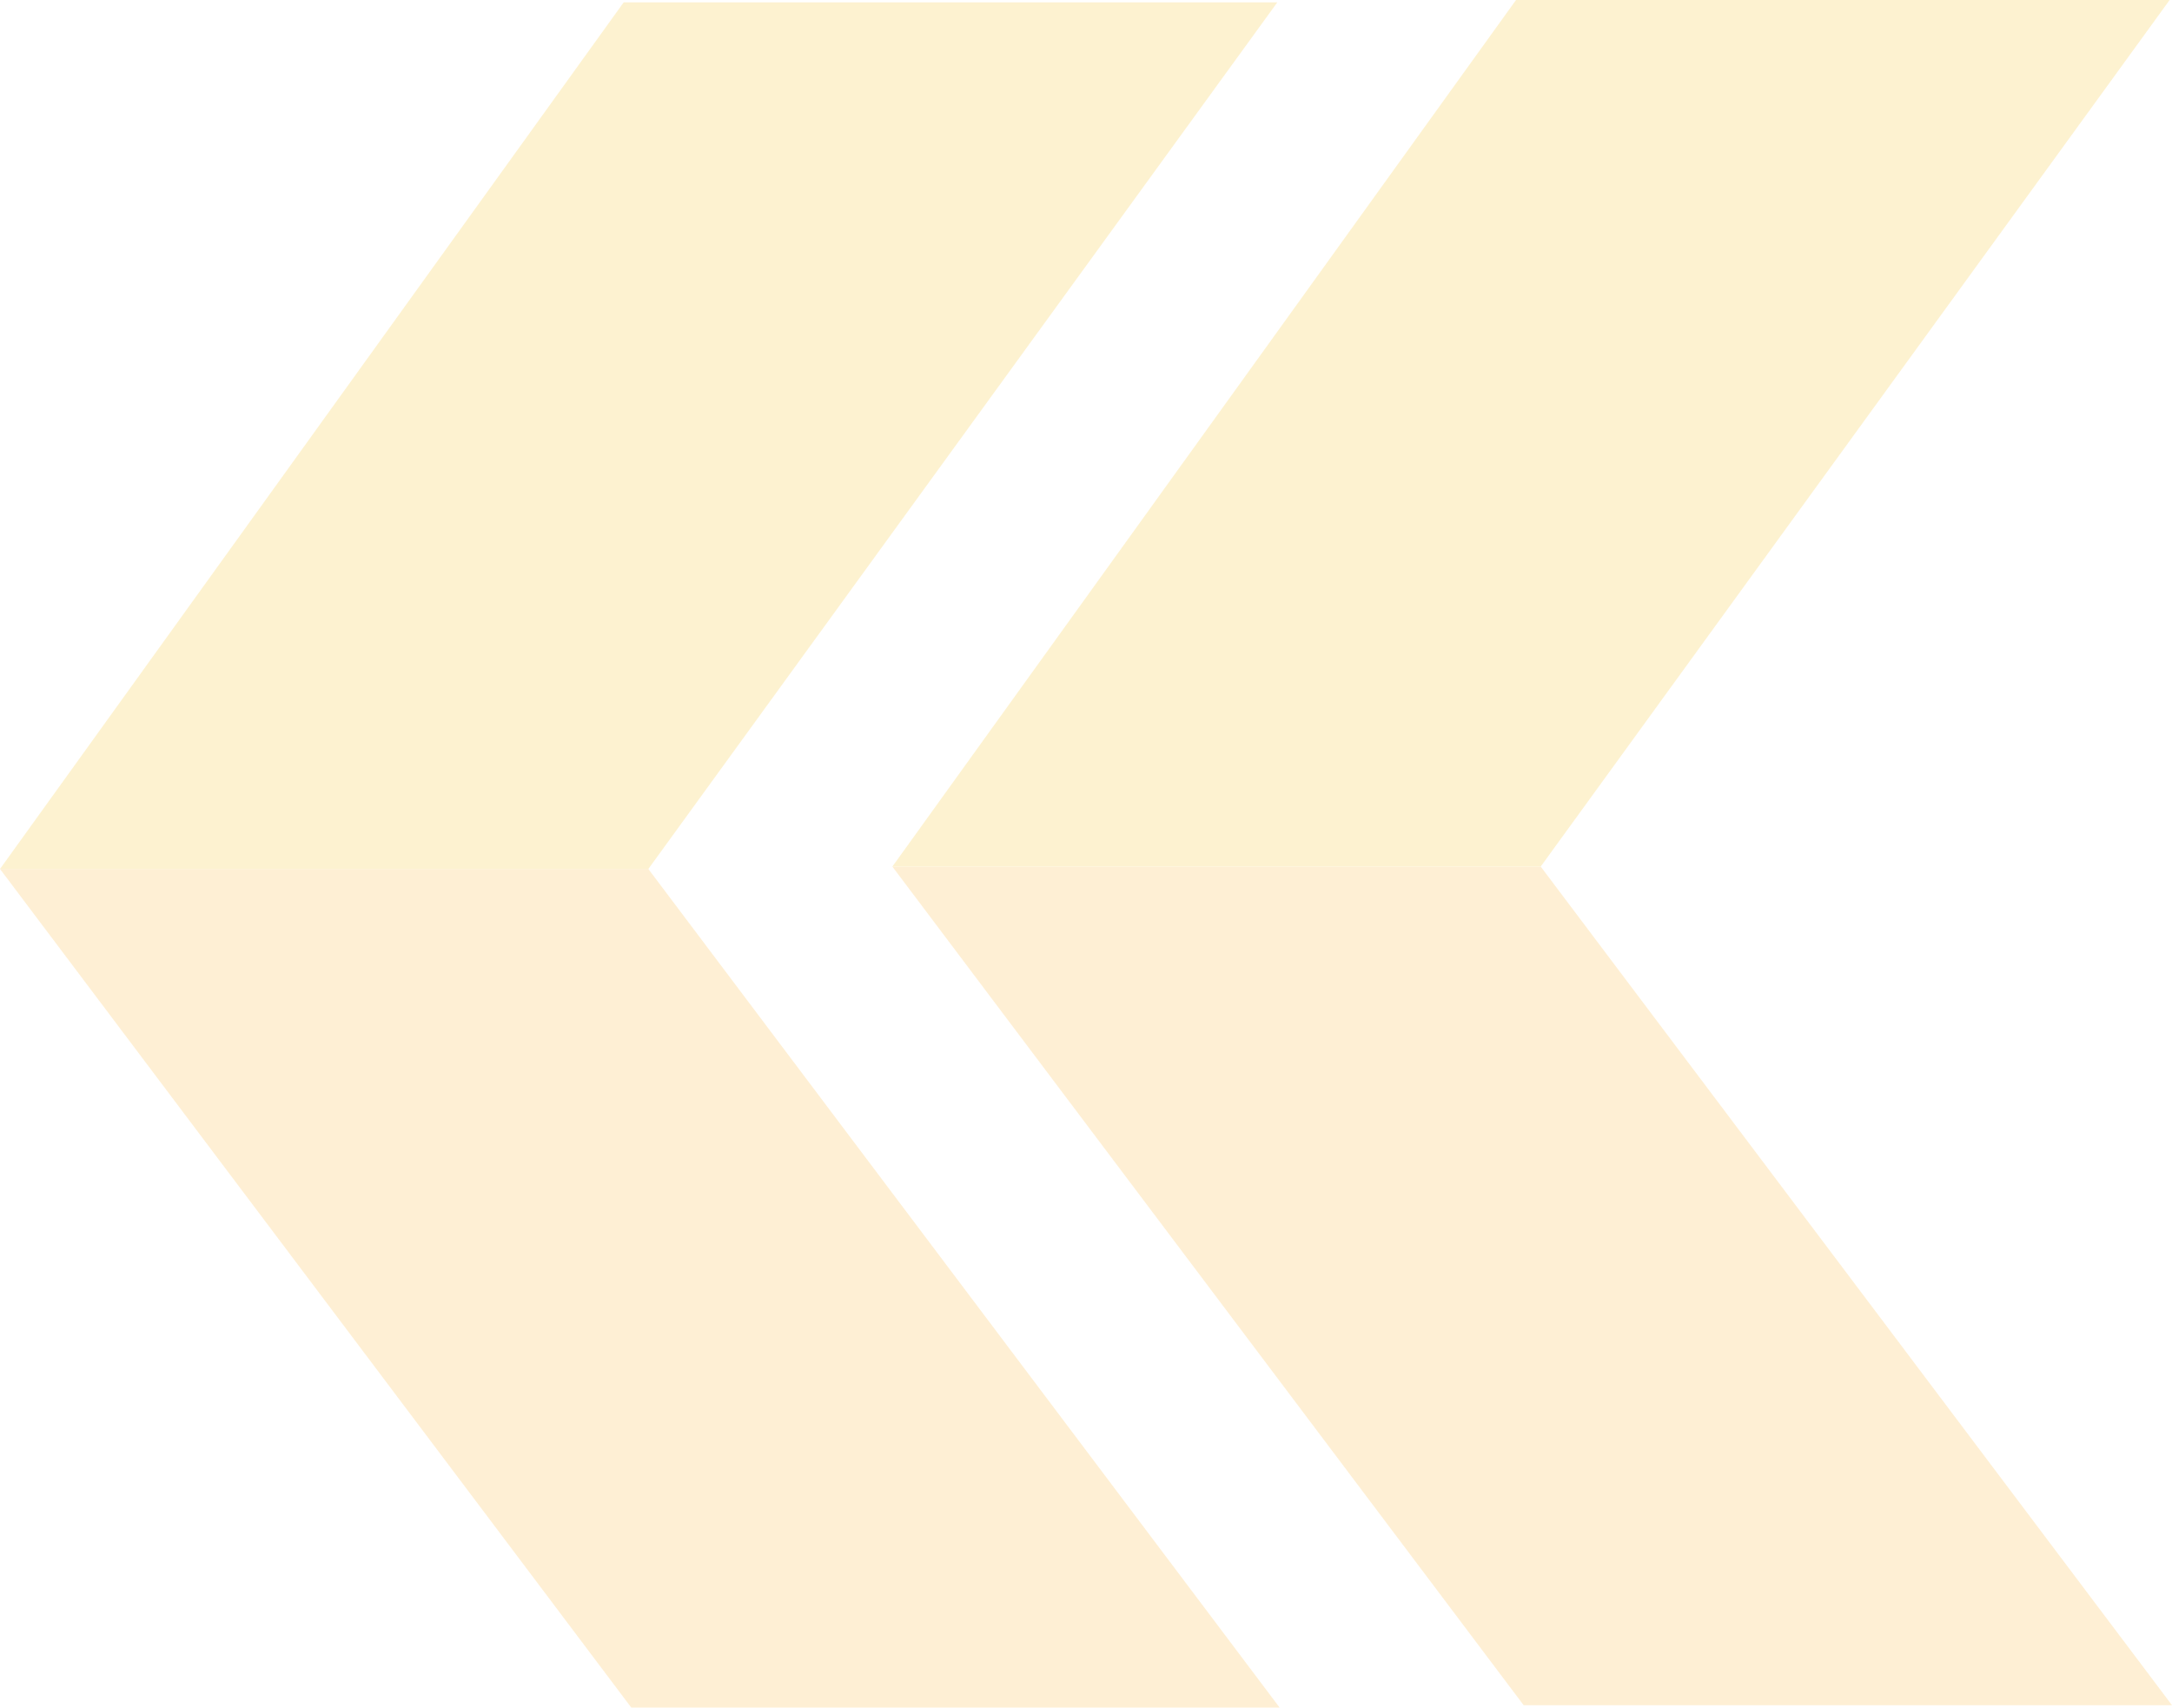
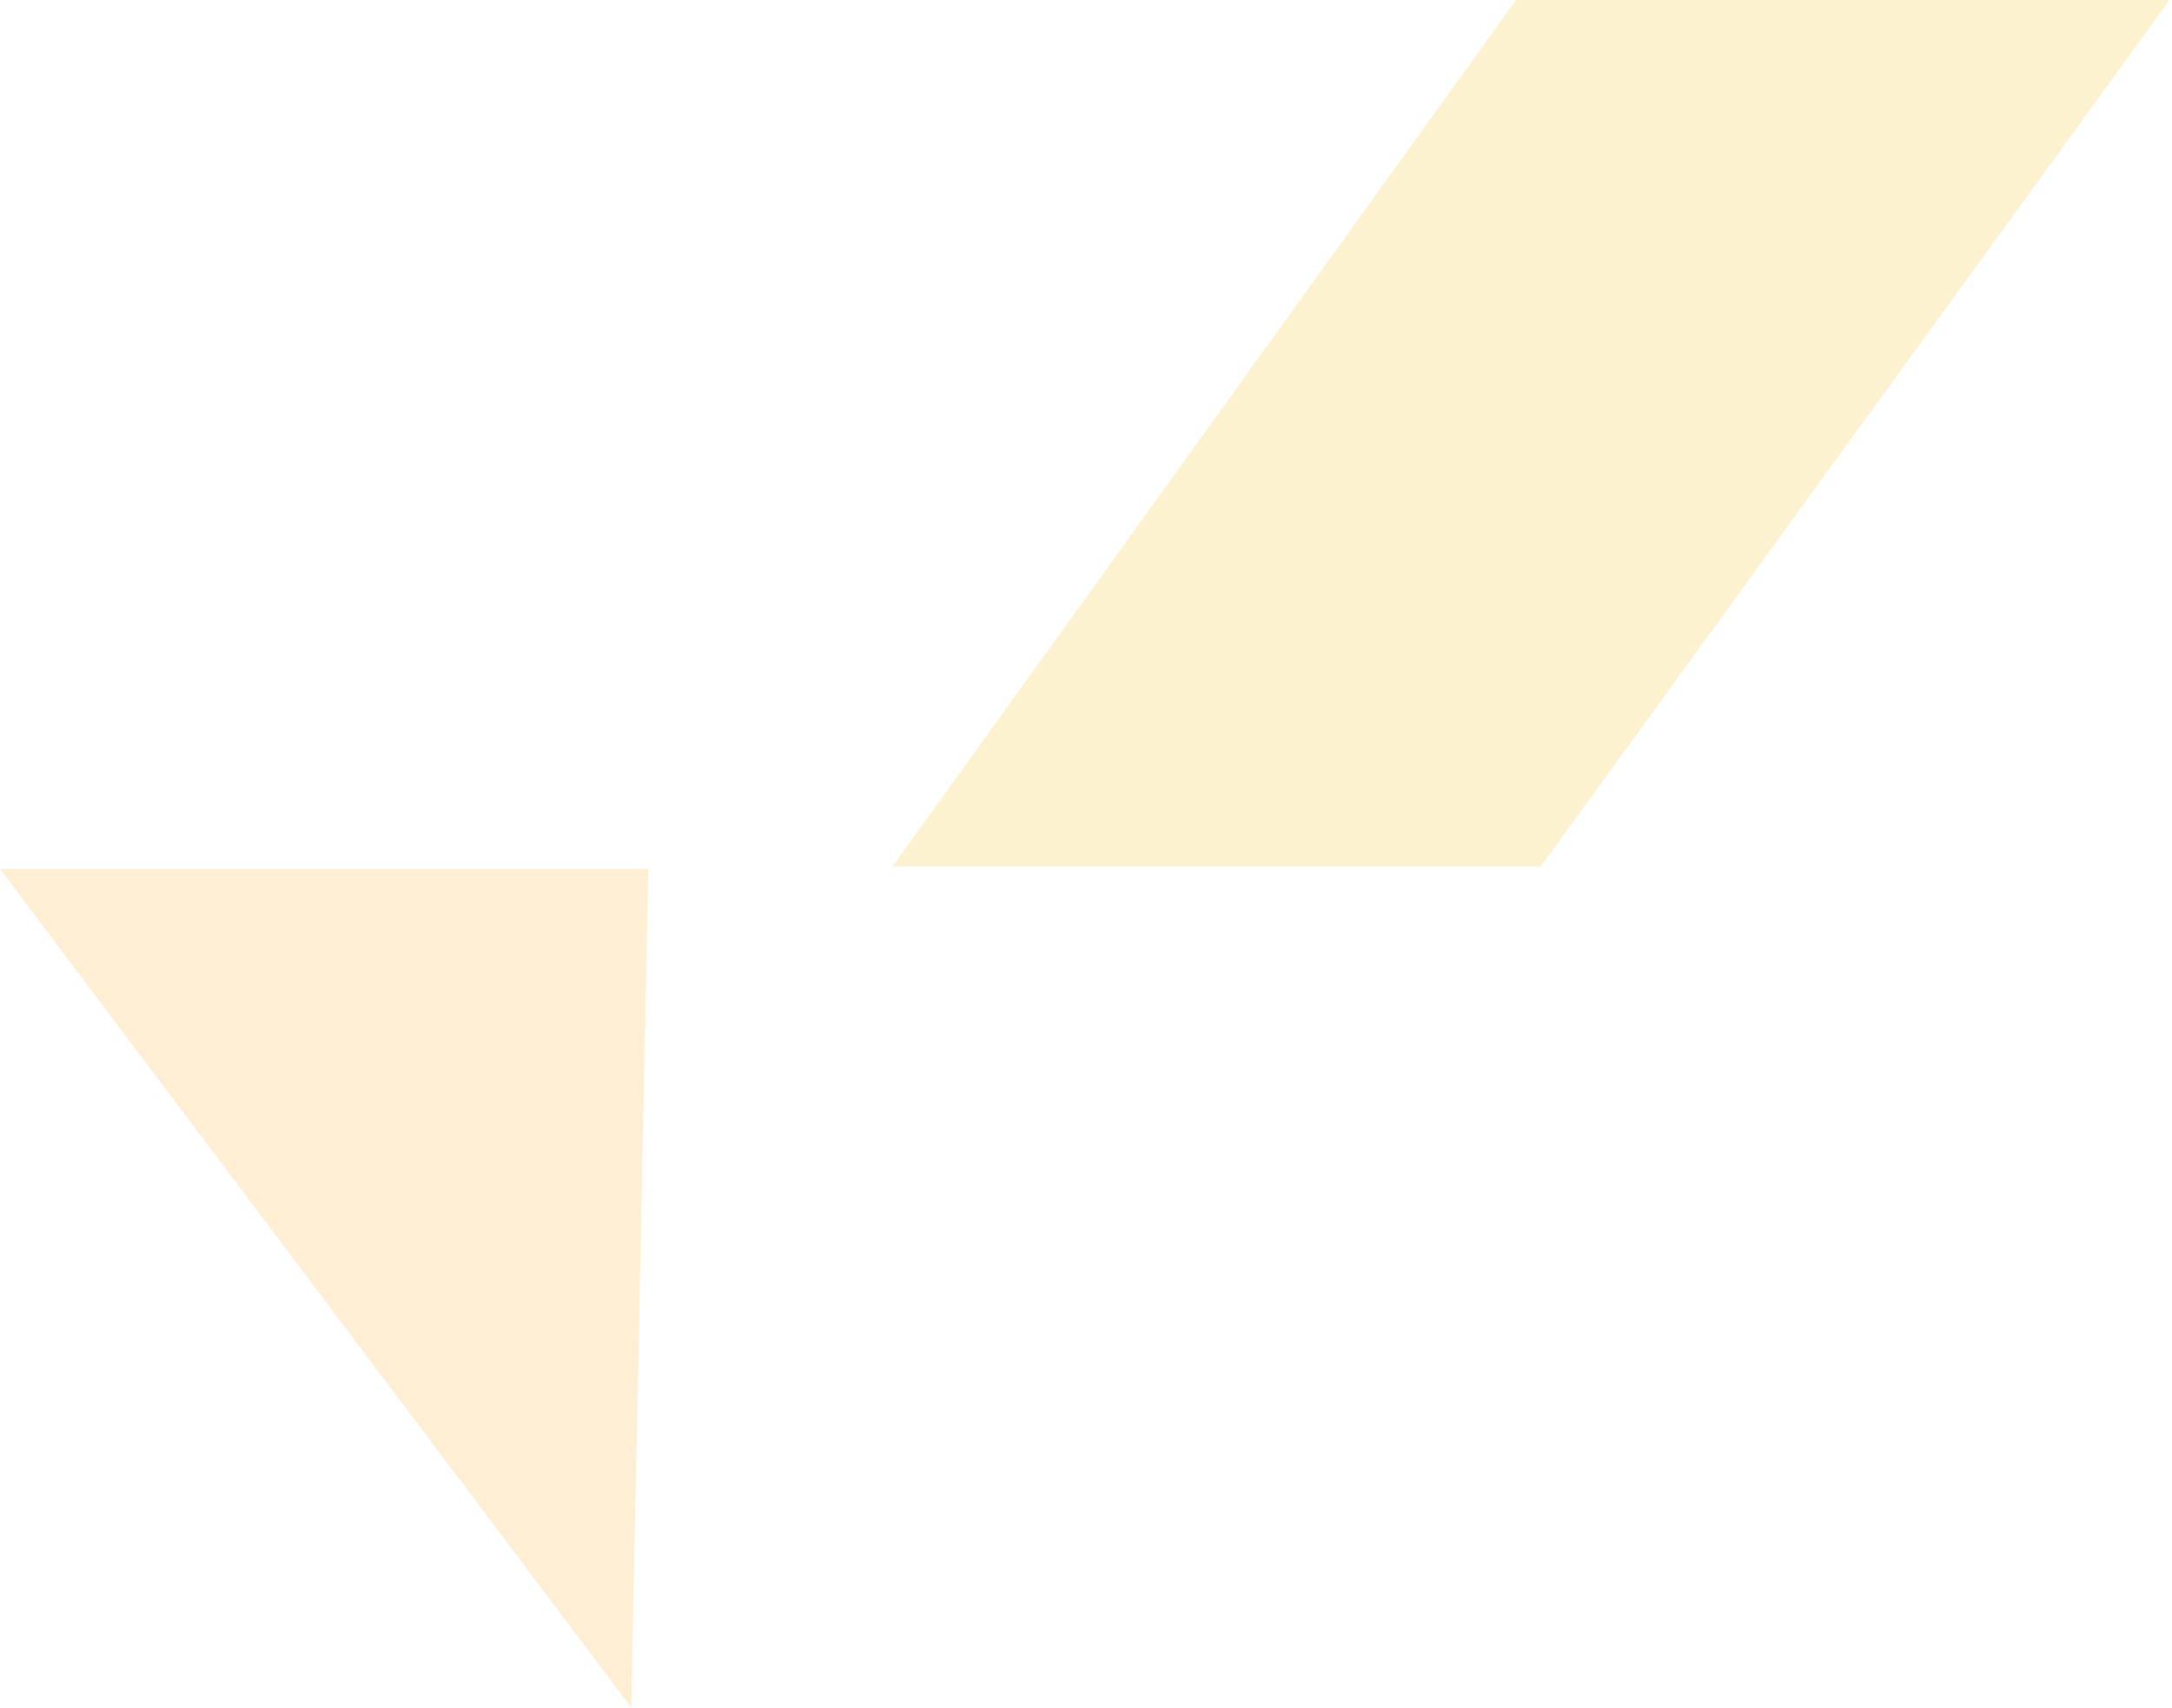
<svg xmlns="http://www.w3.org/2000/svg" width="1503" height="1182" viewBox="0 0 1503 1182" fill="none">
  <g opacity="0.2">
-     <path fill-rule="evenodd" clip-rule="evenodd" d="M1066.15 599.678L617.5 599.678L1054.35 1180.03L1503 1180.03L1066.15 599.678Z" fill="#FCB026" />
    <path fill-rule="evenodd" clip-rule="evenodd" d="M617.5 599.678L1049.06 7.08563e-05L1501.37 8.11498e-05L1066.15 599.678L617.5 599.678Z" fill="#F7BE16" />
-     <path fill-rule="evenodd" clip-rule="evenodd" d="M448.651 601.336L1.18105e-05 601.336L436.85 1181.69L885.5 1181.69L448.651 601.336Z" fill="#FCB026" />
-     <path fill-rule="evenodd" clip-rule="evenodd" d="M0 601.335L431.559 1.657L883.873 1.657L448.651 601.335L0 601.335Z" fill="#F7BE16" />
+     <path fill-rule="evenodd" clip-rule="evenodd" d="M448.651 601.336L1.18105e-05 601.336L436.85 1181.69L448.651 601.336Z" fill="#FCB026" />
  </g>
</svg>